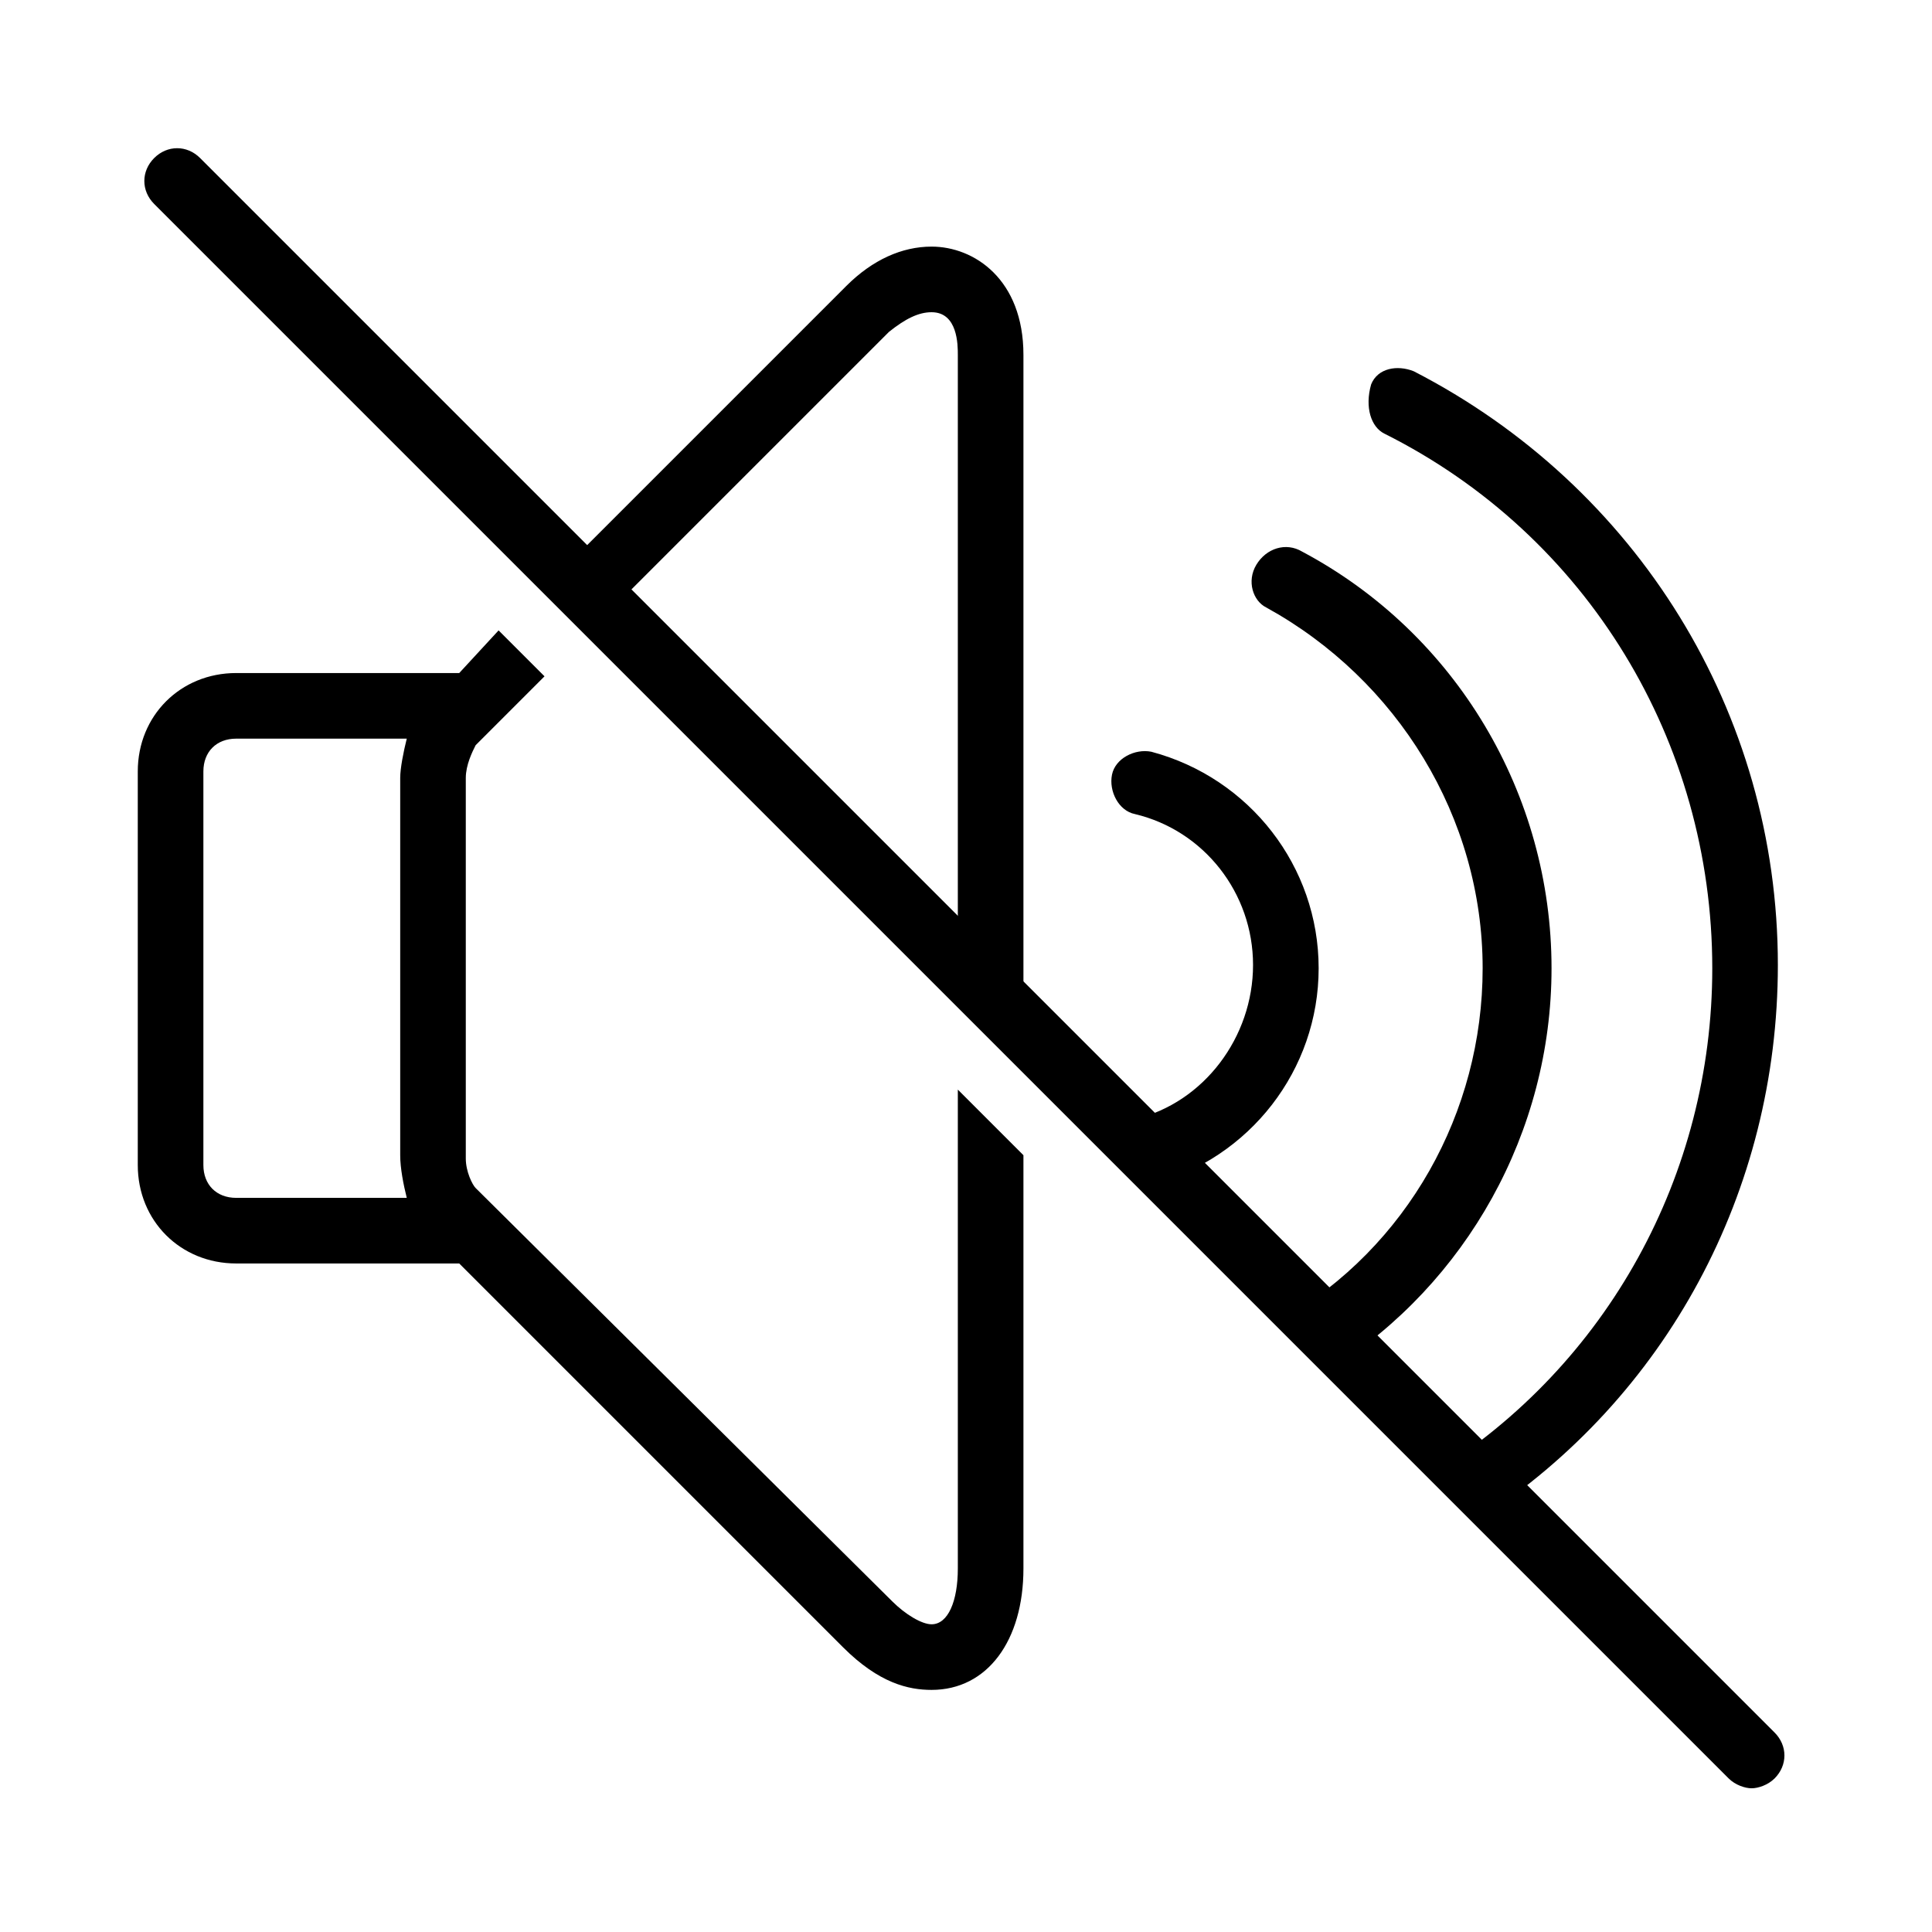
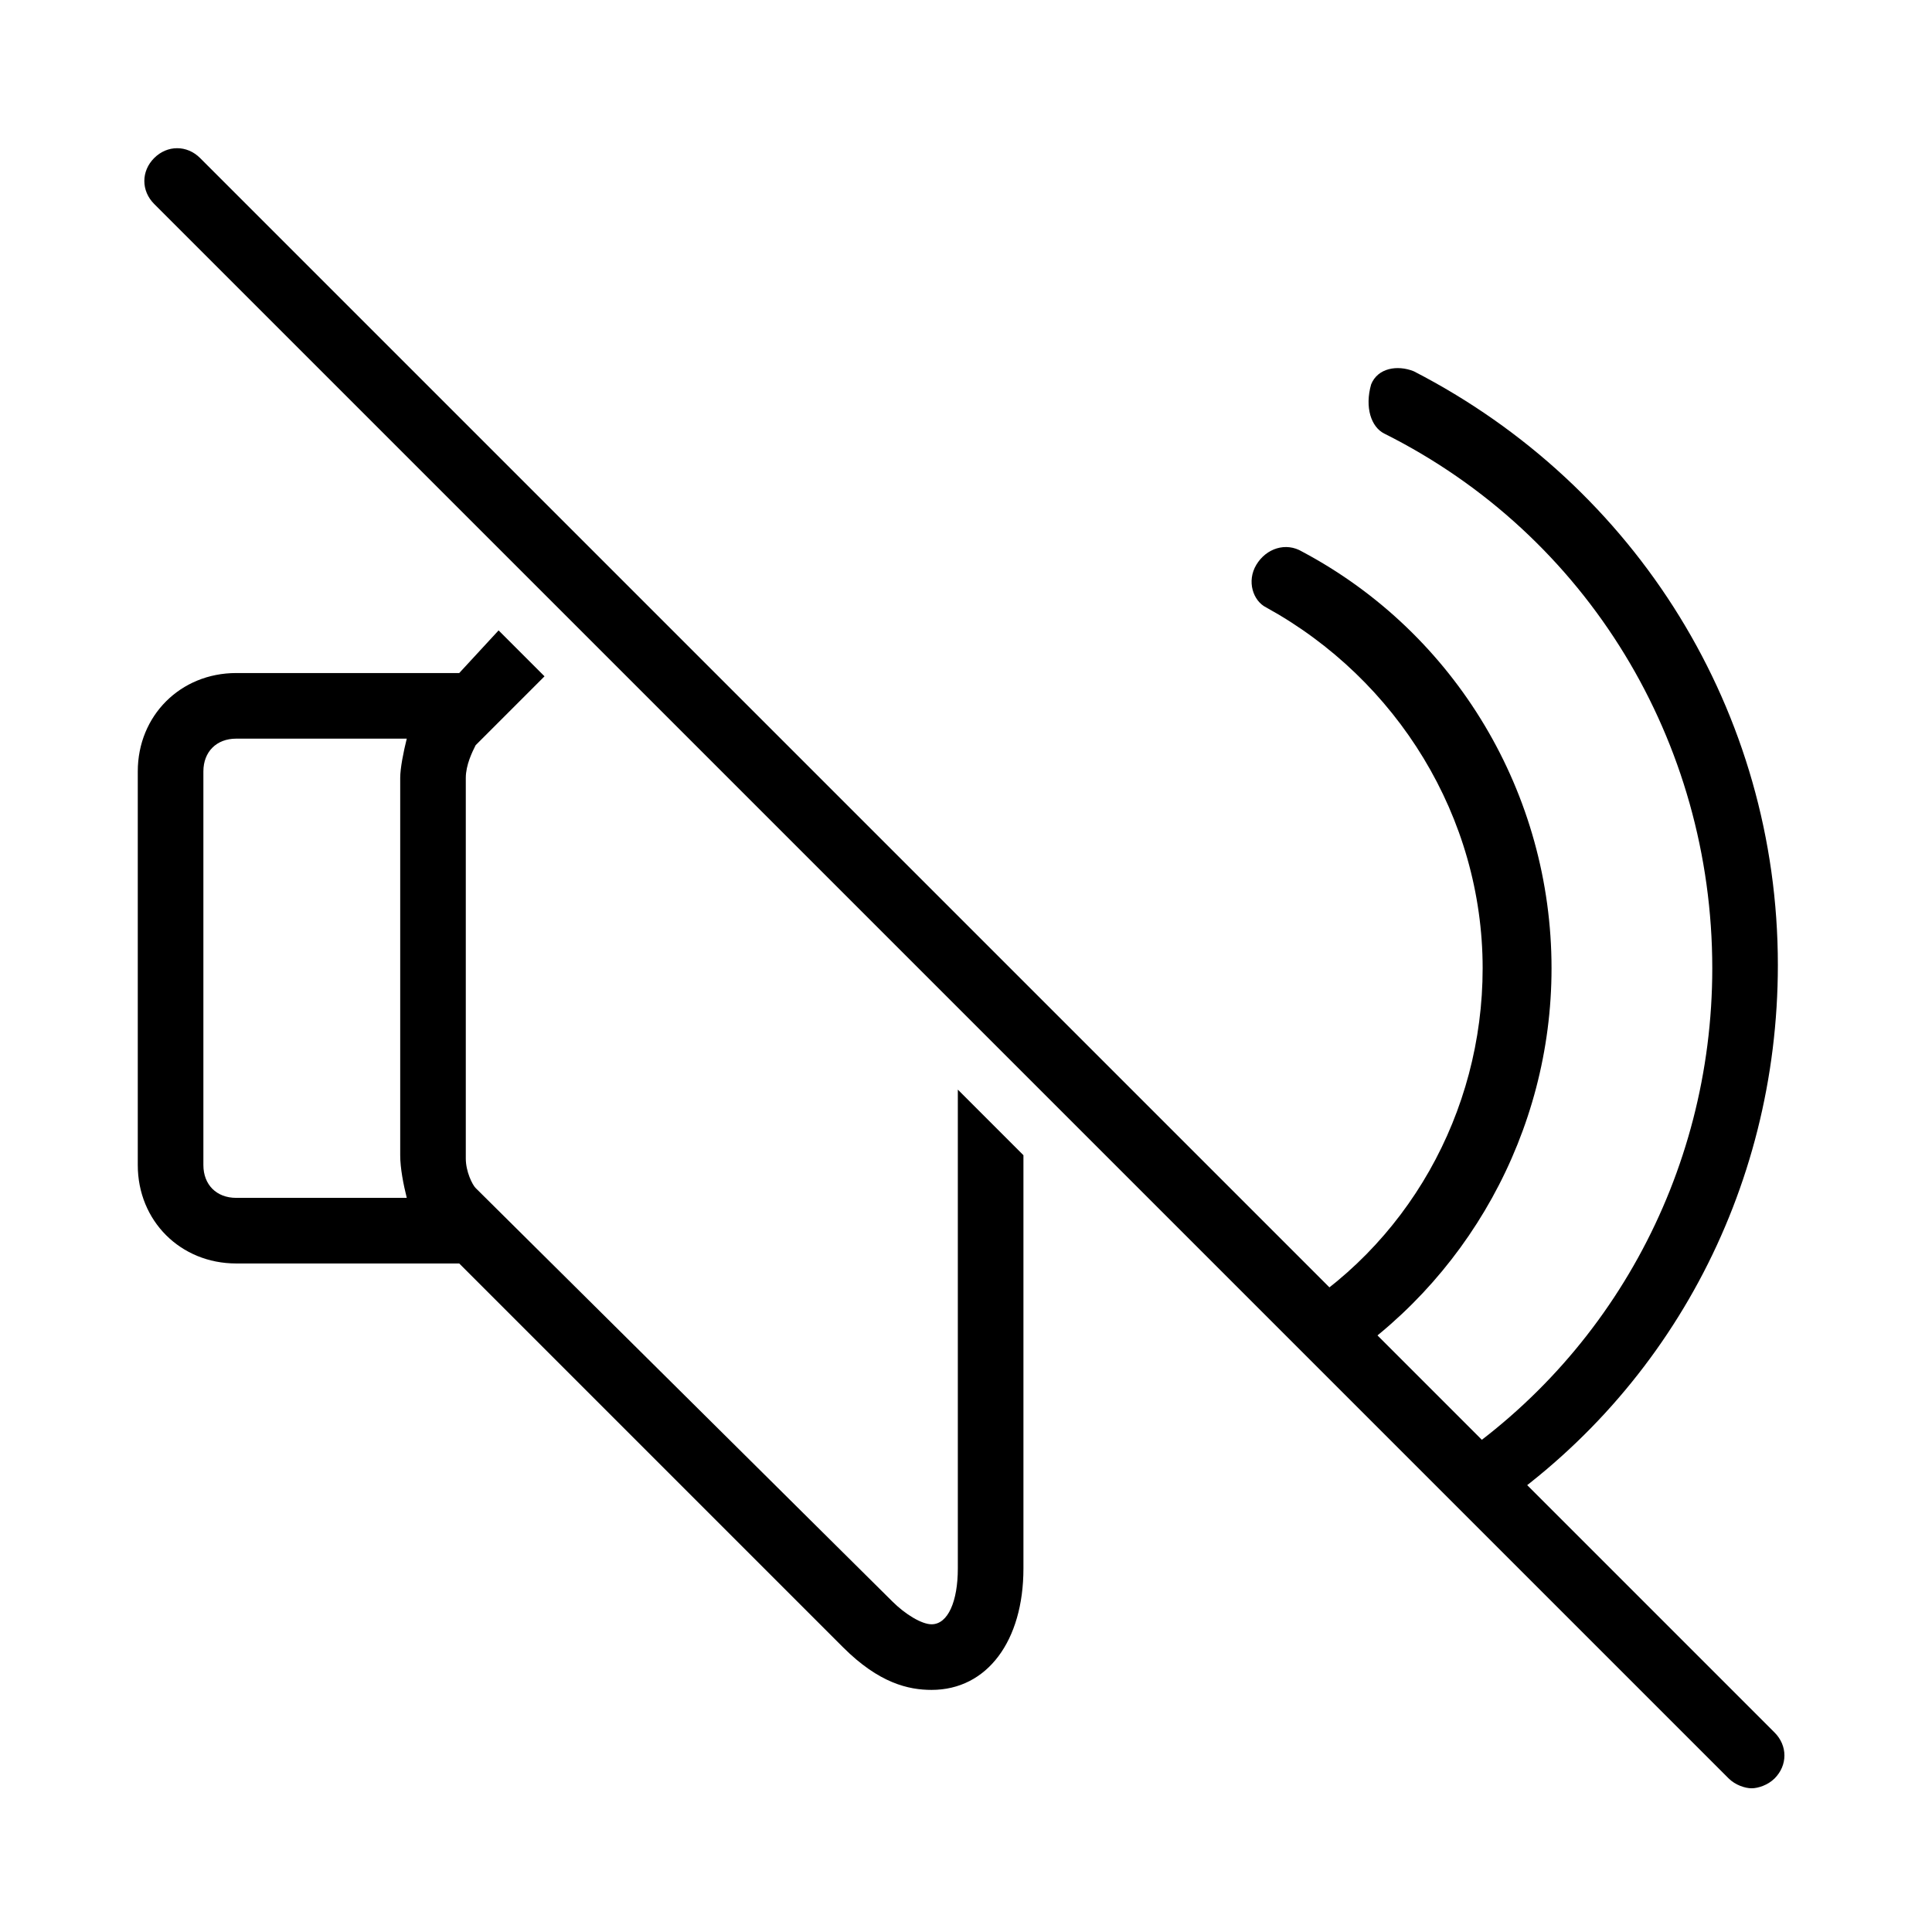
<svg xmlns="http://www.w3.org/2000/svg" version="1.0" preserveAspectRatio="xMidYMid meet" height="500" viewBox="0 0 375 375" zoomAndPan="magnify" width="500">
  <defs>
    <clipPath id="e39ee23ac3">
      <path clip-rule="nonzero" d="M 28 28 L 346.992 28 L 346.992 347.742 L 28 347.742 Z M 28 28" />
    </clipPath>
    <clipPath id="b788f57465">
      <path clip-rule="nonzero" d="M 26.742 122 L 199 122 L 199 329 L 26.742 329 Z M 26.742 122" />
    </clipPath>
  </defs>
  <g clip-path="url(#e39ee23ac3)">
    <path fill-rule="nonzero" fill-opacity="1" d="M 344.445 336.285 L 38.84 30.676 C 36.293 28.129 32.473 28.129 29.926 30.676 C 27.379 33.223 27.379 37.043 29.926 39.59 L 335.535 345.195 C 336.805 346.469 338.715 347.105 339.988 347.105 C 341.262 347.105 343.172 346.469 344.445 345.195 C 346.992 342.648 346.992 338.828 344.445 336.285 Z M 344.445 336.285" fill="#000000" />
  </g>
-   <path fill-rule="nonzero" fill-opacity="1" d="M 245.762 117.902 C 271.23 131.91 287.781 158.648 287.781 187.938 C 287.781 215.949 273.137 242.055 248.945 256.062 L 258.496 265.613 C 284.598 249.059 301.152 219.77 301.152 187.938 C 301.152 154.191 282.688 122.996 252.766 107.078 C 249.582 105.168 245.762 106.441 243.852 109.625 C 241.941 112.809 243.215 116.629 245.762 117.902 Z M 245.762 117.902" fill="#000000" />
-   <path fill-rule="nonzero" fill-opacity="1" d="M 220.293 217.223 C 217.109 217.859 215.836 220.406 215.836 223.59 L 222.203 229.957 C 222.84 229.957 223.477 229.957 223.477 229.957 C 242.578 224.863 255.949 207.676 255.949 187.938 C 255.949 168.199 242.578 151.008 223.477 145.914 C 220.293 145.277 216.473 147.188 215.836 150.371 C 215.199 153.555 217.109 157.375 220.293 158.012 C 233.664 161.195 243.215 173.293 243.215 187.301 C 243.215 201.309 233.664 214.039 220.293 217.223 Z M 220.293 217.223" fill="#000000" />
+   <path fill-rule="nonzero" fill-opacity="1" d="M 245.762 117.902 C 271.23 131.91 287.781 158.648 287.781 187.938 C 287.781 215.949 273.137 242.055 248.945 256.062 L 258.496 265.613 C 284.598 249.059 301.152 219.77 301.152 187.938 C 301.152 154.191 282.688 122.996 252.766 107.078 C 249.582 105.168 245.762 106.441 243.852 109.625 C 241.941 112.809 243.215 116.629 245.762 117.902 M 245.762 117.902" fill="#000000" />
  <path fill-rule="nonzero" fill-opacity="1" d="M 268.684 84.156 C 308.156 103.895 332.352 144.008 332.352 187.938 C 332.352 228.047 311.977 264.977 278.23 285.984 L 287.145 294.898 C 323.438 271.344 345.082 231.23 345.082 187.301 C 345.082 138.277 317.707 94.344 274.41 72.062 C 271.23 70.789 267.41 71.426 266.137 74.609 C 264.863 79.066 266.137 82.883 268.684 84.156 Z M 268.684 84.156" fill="#000000" />
-   <path fill-rule="nonzero" fill-opacity="1" d="M 114.605 122.359 L 172.543 64.422 C 175.727 61.875 178.273 60.602 180.82 60.602 C 185.914 60.602 185.914 66.969 185.914 68.879 L 185.914 193.668 L 198.648 206.402 L 198.648 68.879 C 198.648 54.234 189.098 47.867 180.82 47.867 C 175.09 47.867 169.359 50.414 164.266 55.508 L 106.328 113.445 Z M 114.605 122.359" fill="#000000" />
  <g clip-path="url(#b788f57465)">
    <path fill-rule="nonzero" fill-opacity="1" d="M 185.914 211.492 L 185.914 304.449 C 185.914 310.816 184.004 315.273 180.82 315.273 C 178.91 315.273 175.727 313.363 173.18 310.816 L 92.32 230.594 C 91.684 229.957 90.41 227.41 90.41 224.863 L 90.41 151.008 C 90.41 148.461 91.684 145.914 92.32 144.645 L 105.691 131.273 L 96.777 122.359 L 89.137 130.637 L 45.844 130.637 C 35.02 130.637 26.742 138.914 26.742 149.734 L 26.742 226.137 C 26.742 236.961 35.02 245.238 45.844 245.238 L 89.137 245.238 L 163.629 319.73 C 170.633 326.734 176.363 328.008 180.82 328.008 C 191.645 328.008 198.648 318.457 198.648 304.449 L 198.648 224.227 Z M 78.953 232.504 L 45.844 232.504 C 42.023 232.504 39.477 229.957 39.477 226.137 L 39.477 149.734 C 39.477 145.914 42.023 143.371 45.844 143.371 L 78.953 143.371 C 78.316 145.914 77.68 149.098 77.68 151.008 L 77.68 224.227 C 77.68 226.773 78.316 229.957 78.953 232.504 Z M 78.953 232.504" fill="#000000" />
  </g>
</svg>